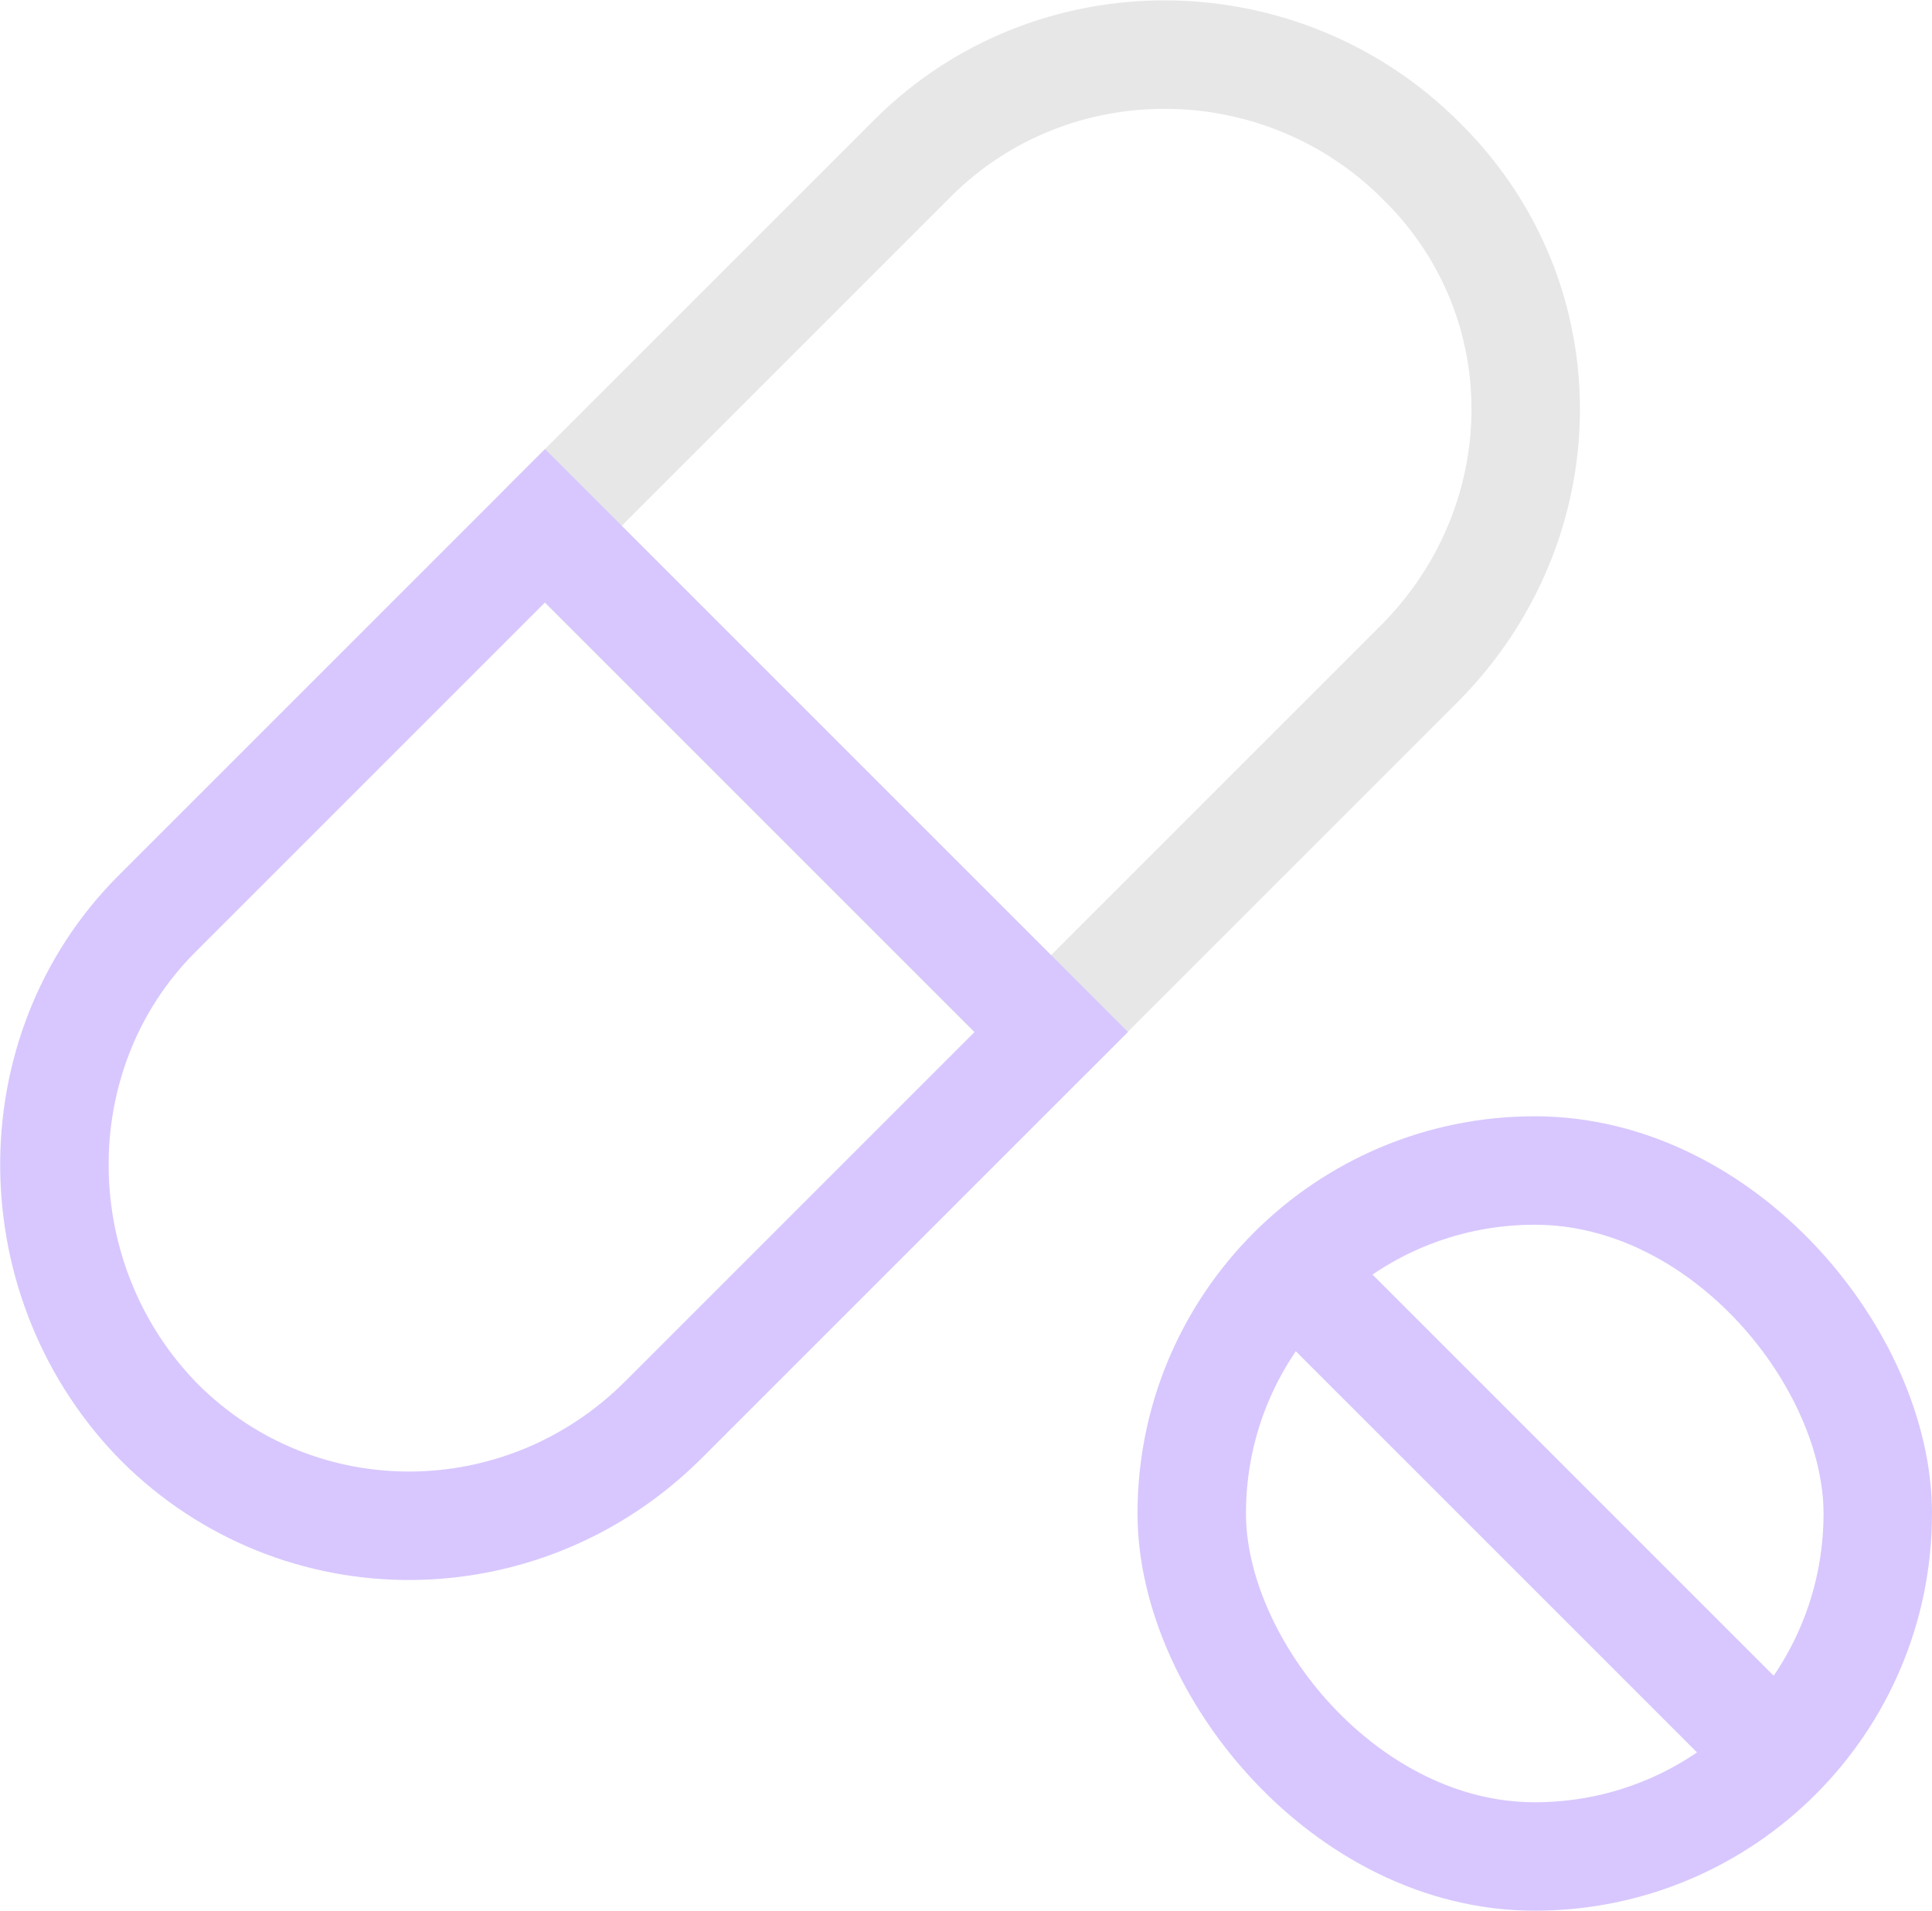
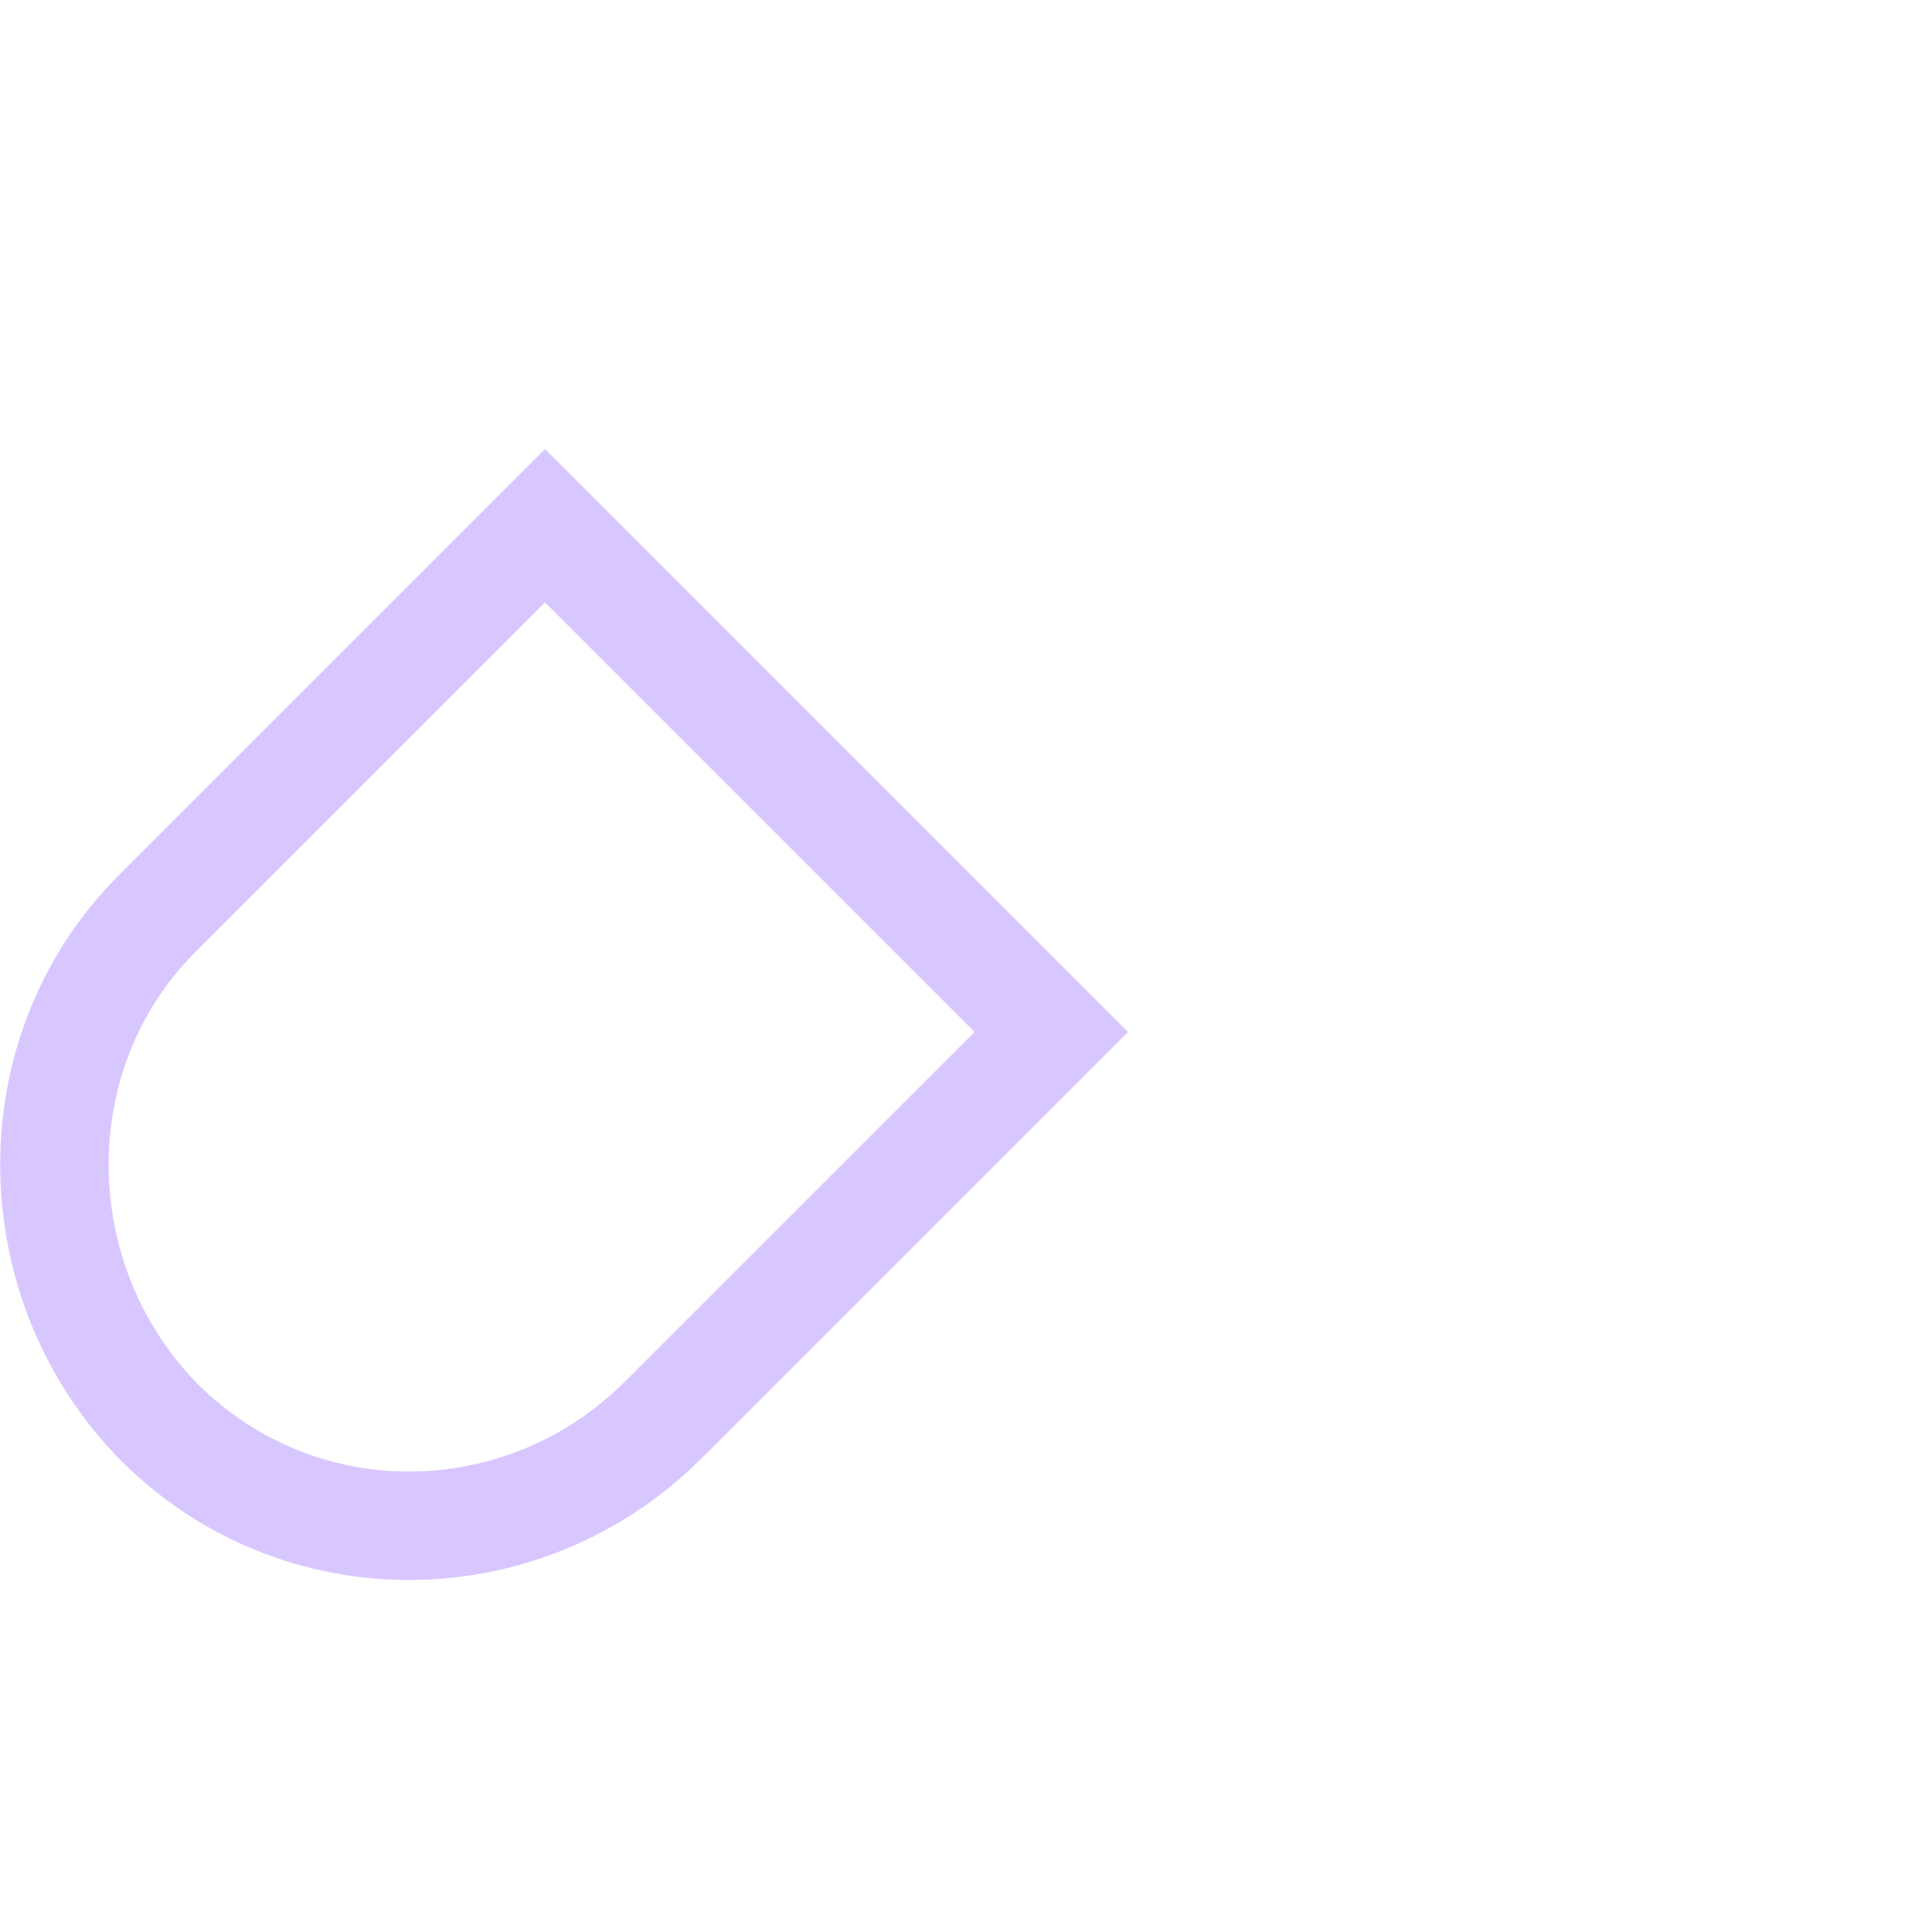
<svg xmlns="http://www.w3.org/2000/svg" viewBox="0 0 71.25 70.47">
  <g fill="none" stroke-linecap="round" stroke-width="4">
-     <path d="m38.76 38.06 13.56-13.56c5.15-5.15 5.32-13.35.16-18.5l-.08-.08c-5.15-5.15-13.59-5.24-18.75-.08l-13.56 13.56 18.67 18.67z" stroke="#e7e7e7" stroke-linejoin="round" />
    <g stroke="#d8c7ff" stroke-miterlimit="10">
-       <rect height="25.3" rx="12.65" width="25.3" x="43.95" y="43.17" />
-       <path d="m49.09 48.31 15.02 15.02" />
      <path d="m5.79 33.7c-5.15 5.15-4.99 13.68.16 18.83l-.08-.08c5.15 5.15 13.43 5.07 18.59-.08l14.31-14.31-18.67-18.67z" />
    </g>
  </g>
</svg>